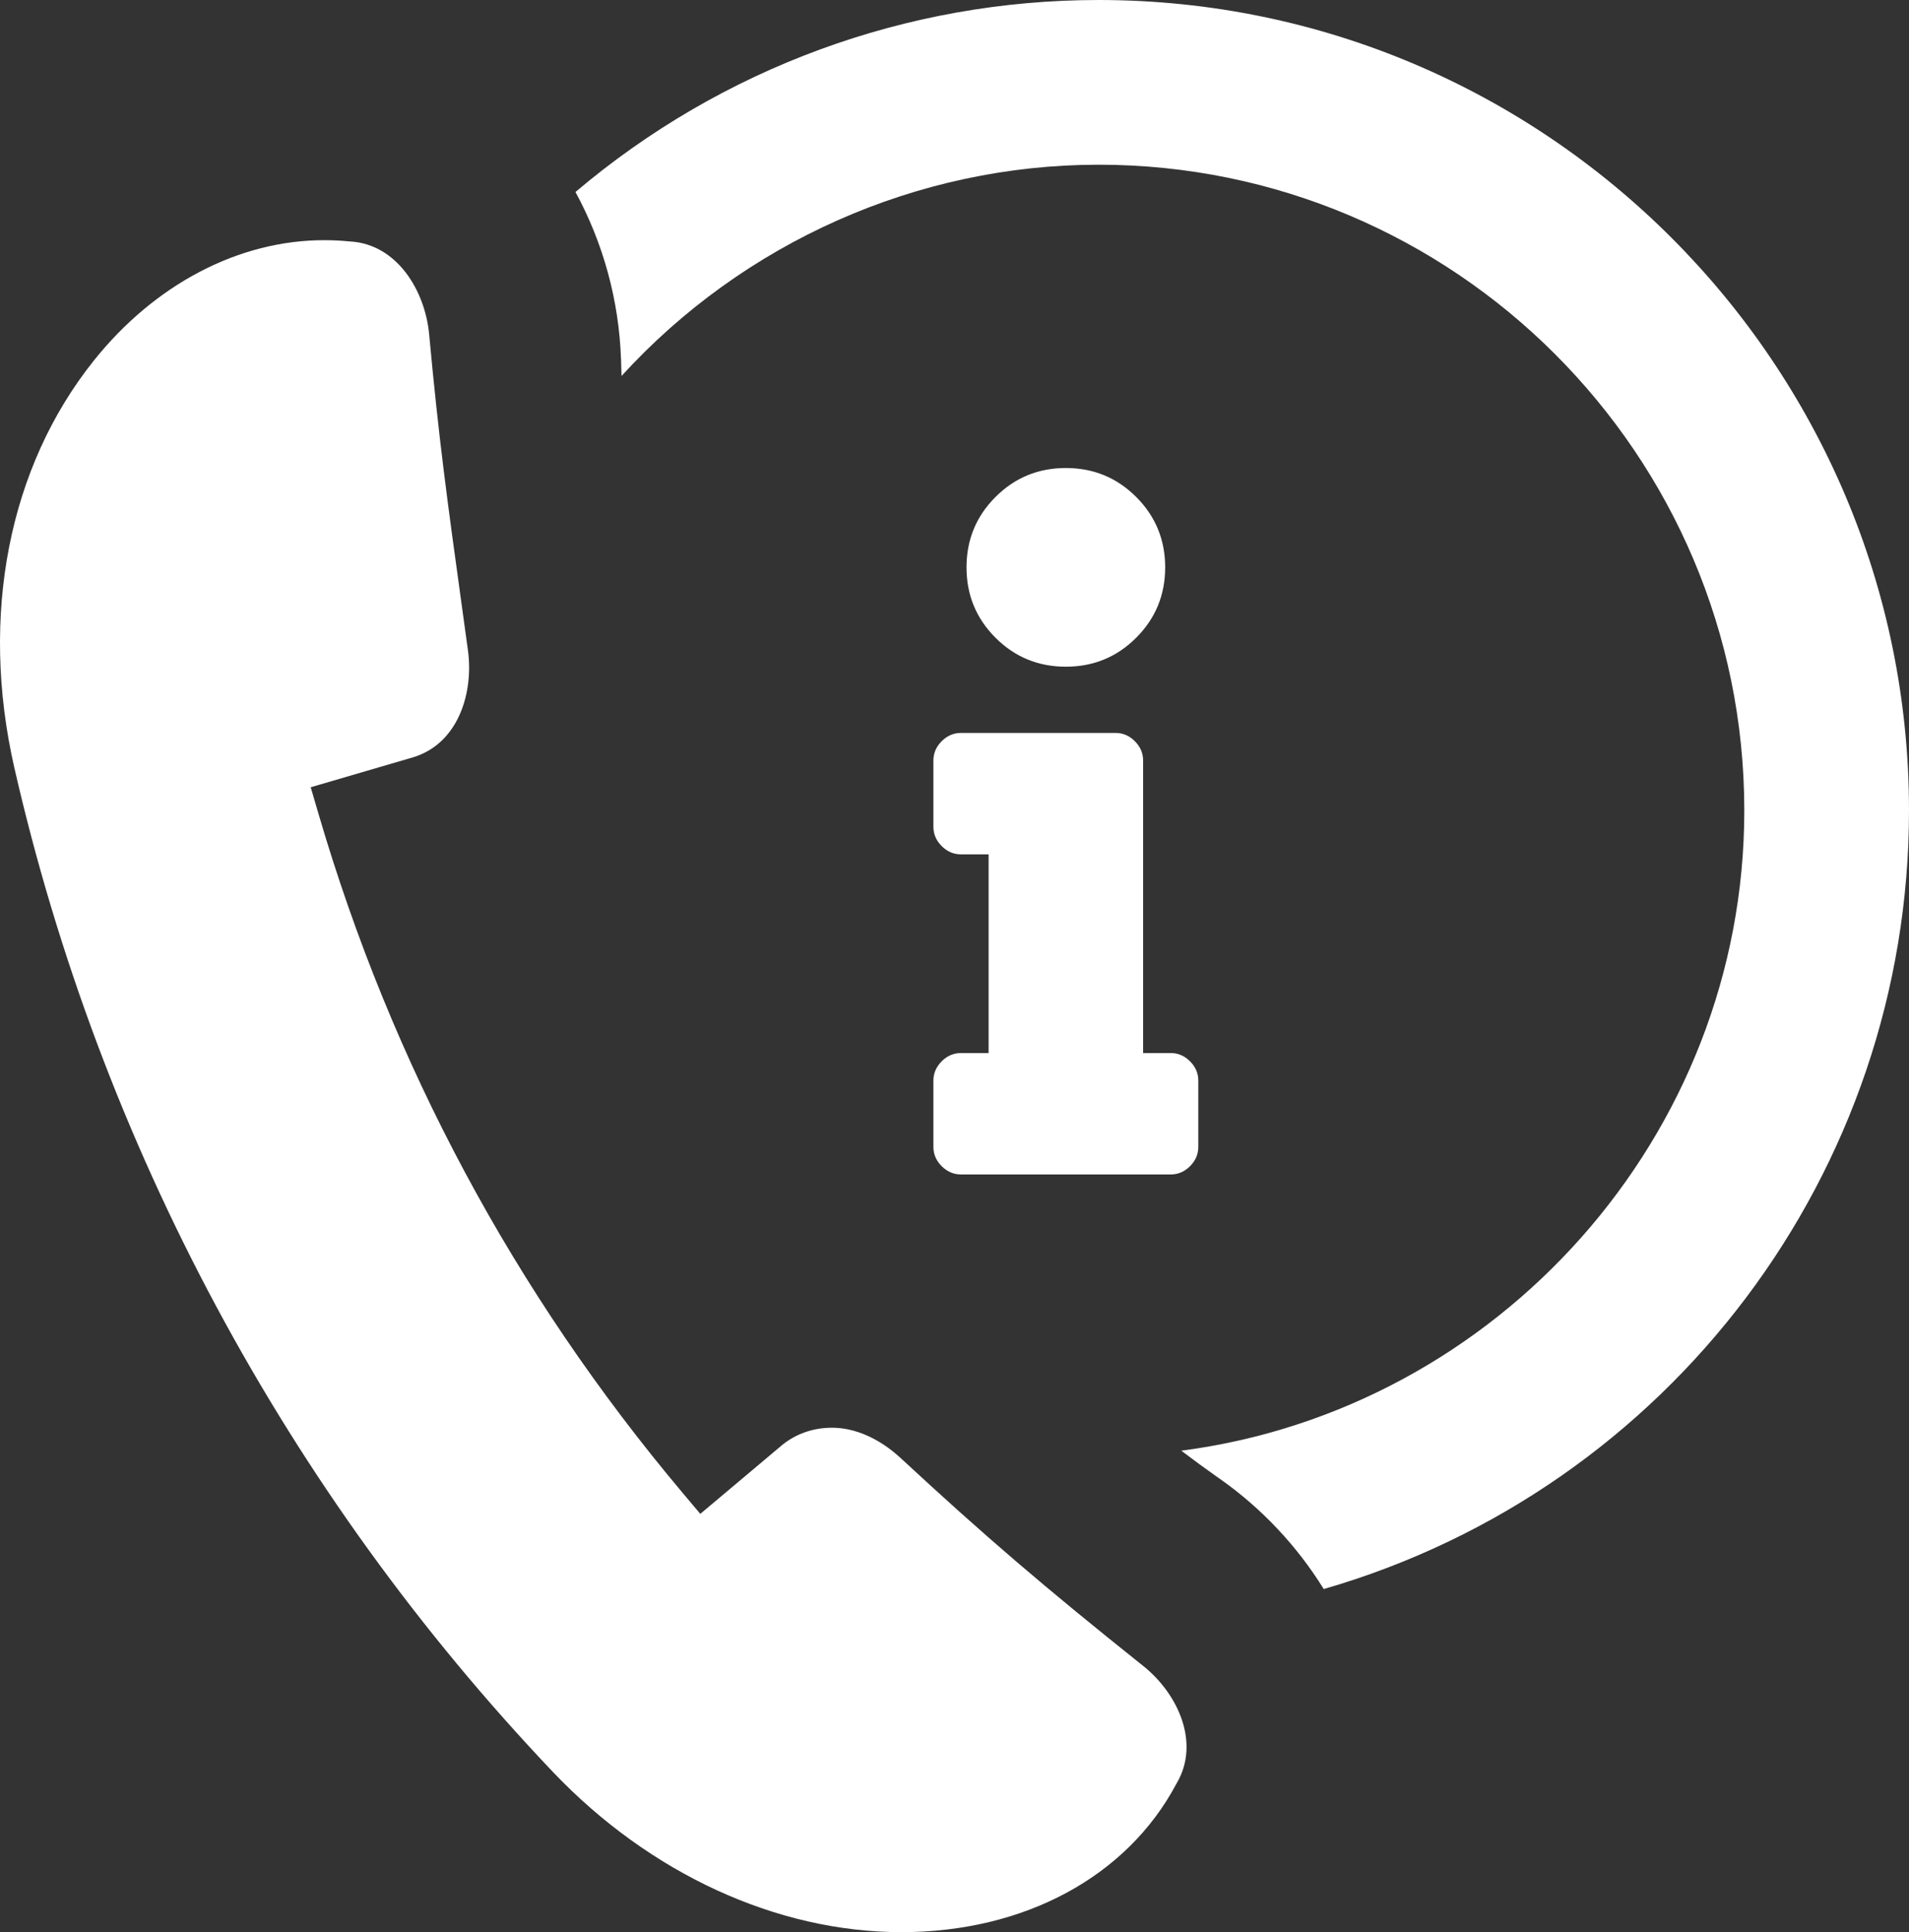
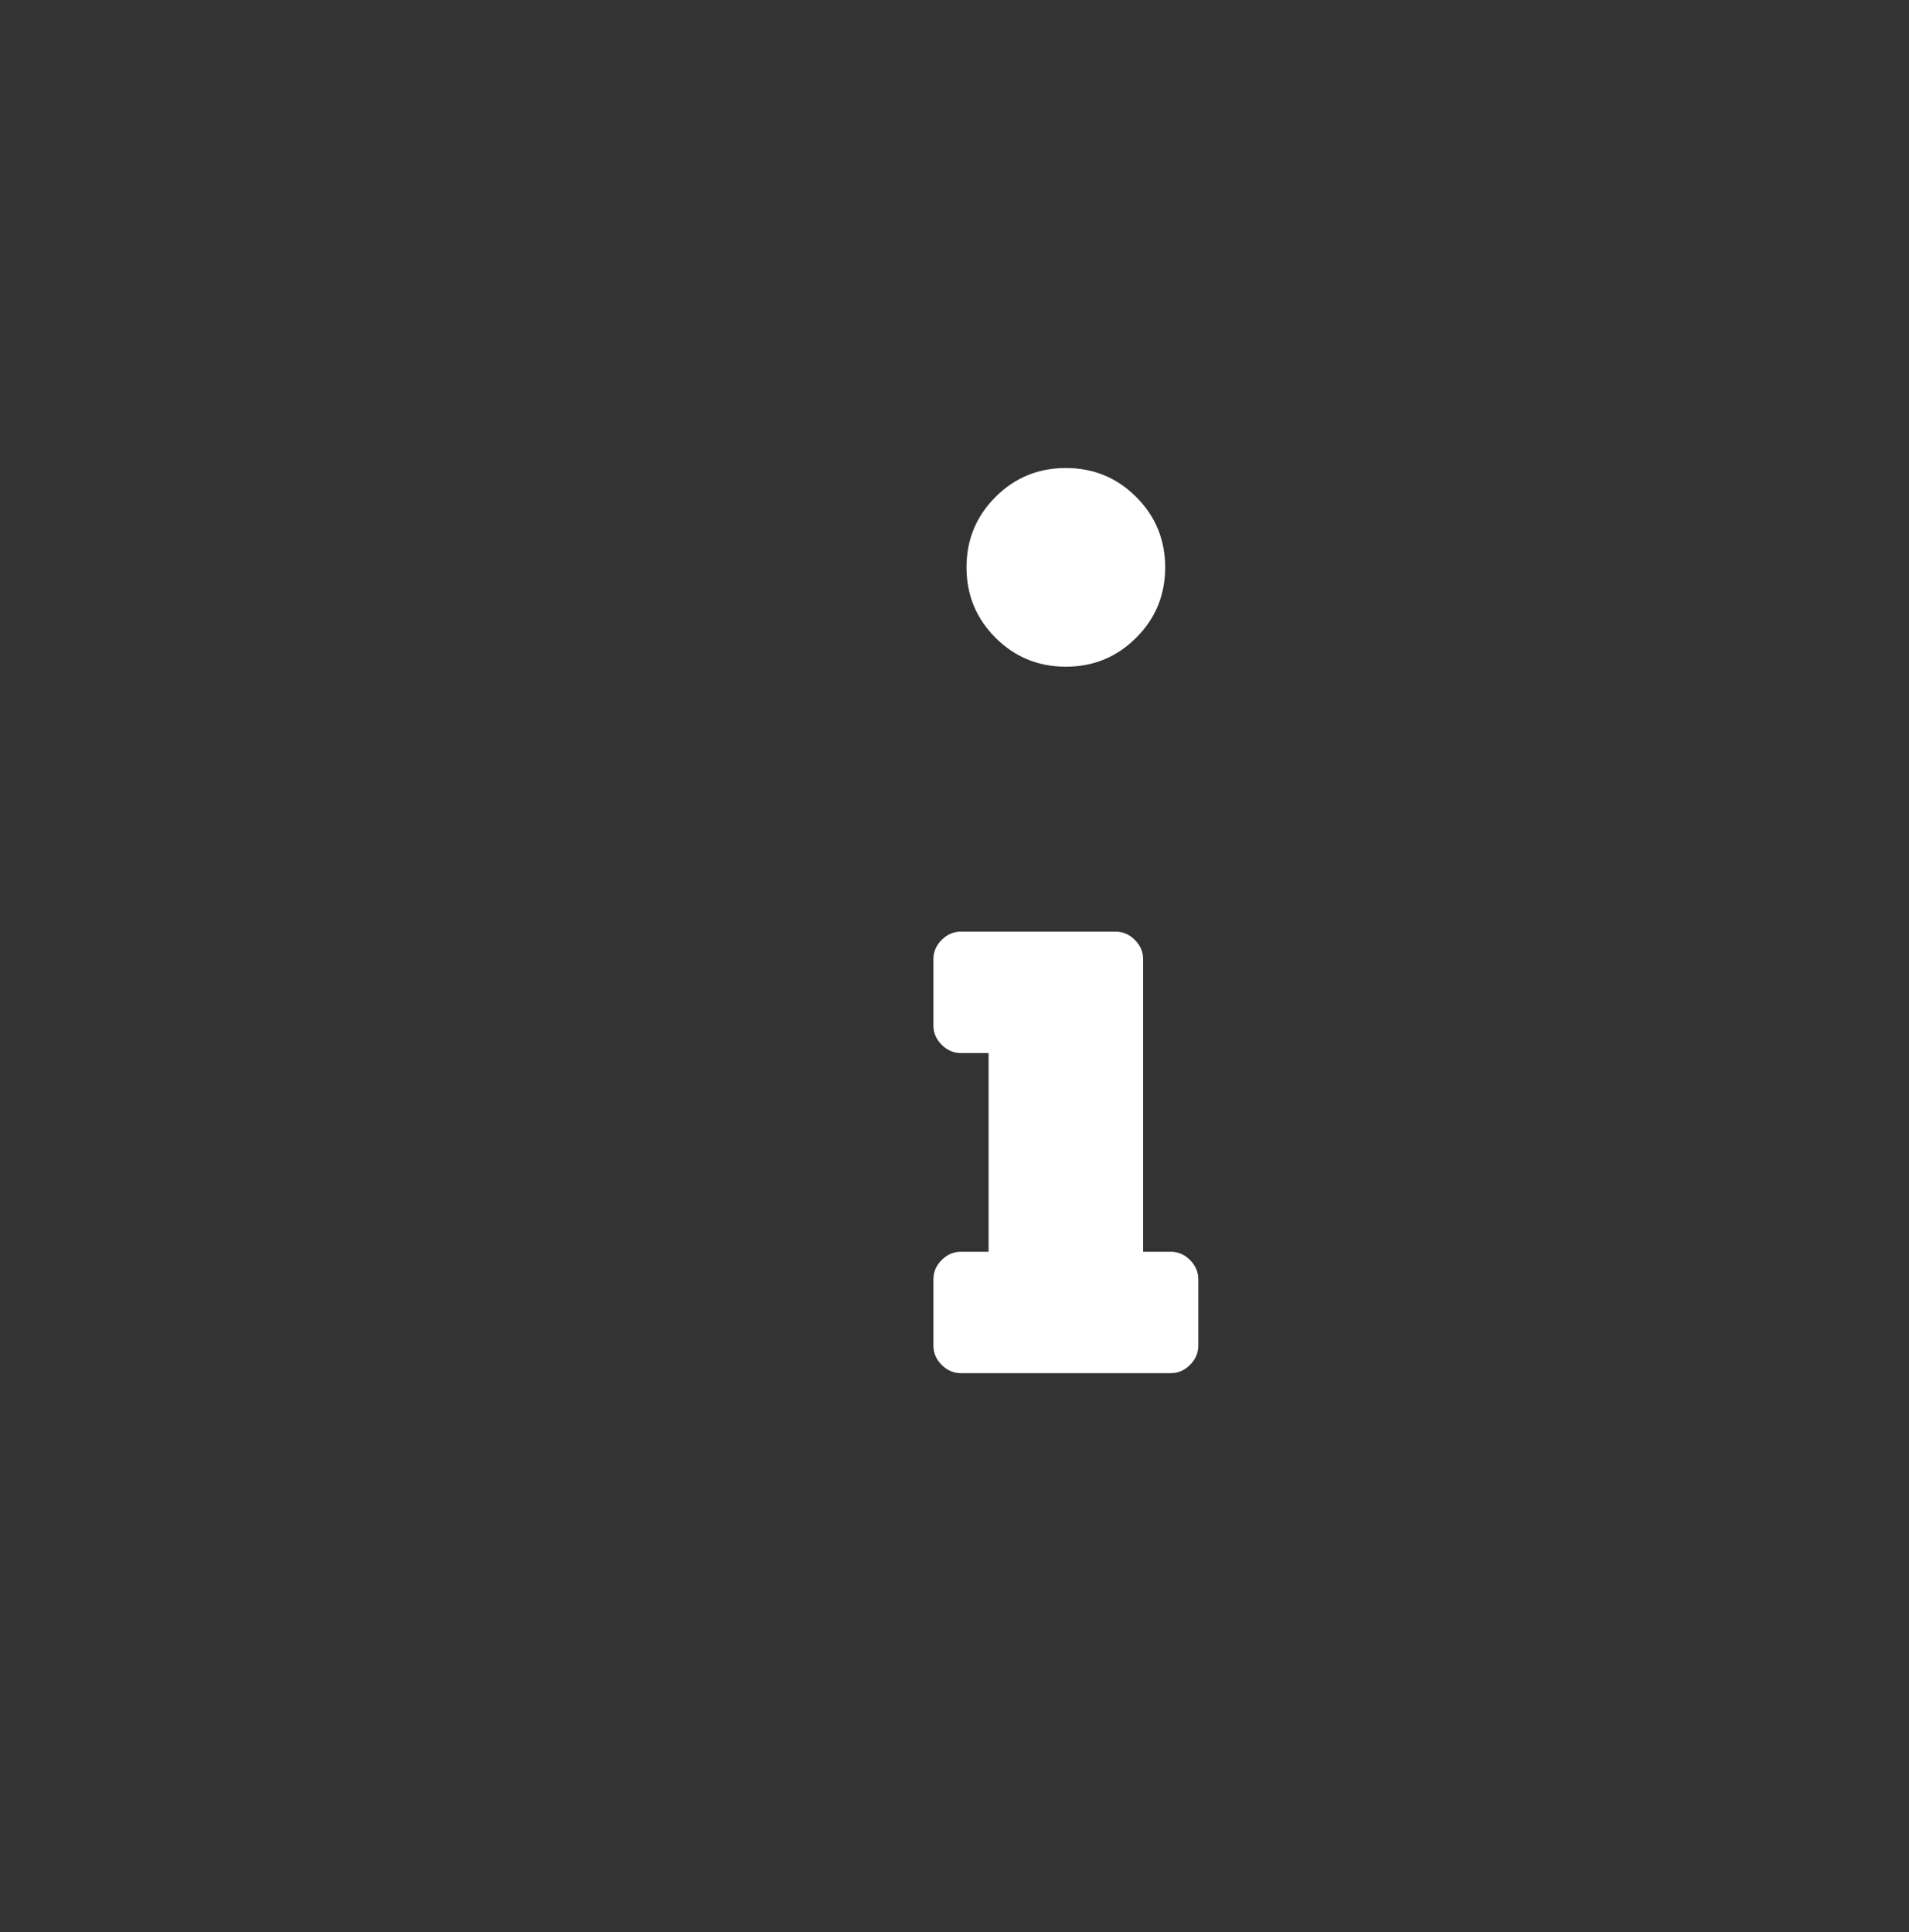
<svg xmlns="http://www.w3.org/2000/svg" version="1.1" id="Capa_1" x="0px" y="0px" viewBox="0 0 208.629 211.149" style="enable-background:new 0 0 208.629 211.149;" xml:space="preserve">
  <rect x="0" y="0" width="208.629" height="211.149" fill="#333333" stroke="none" />
  <g>
-     <path style="fill:#FFFFFF;" d="M133.378,161.655c4.511,3.183,8.378,7.299,11.29,11.999c37.776-10.925,63.961-45.59,63.961-85.087   C208.629,39.731,168.899,0,120.063,0C99.087,0,78.882,7.434,62.891,20.982c3.047,5.604,4.758,11.864,4.976,18.268l0.009,0.046   l0.004,0.31c0.013,0.486,0.029,0.979,0.048,1.477C81.235,26.509,100.21,18,120.063,18c38.91,0,70.566,31.656,70.566,70.567   c0,35.596-26.958,65.479-61.531,69.967c1.349,1.022,2.699,2.011,4.047,2.961L133.378,161.655z" />
-     <path style="fill:#FFFFFF;" d="M10.24,39.423C0.952,51.057-2.215,67.243,1.551,83.832c9.406,41.208,29.771,79.186,58.889,109.824   c10.589,11.116,24.467,17.493,38.076,17.493c13.402,0,24.625-6.043,30.021-16.166l0.062-0.11c2.601-4.418,0.129-9.788-3.656-12.81   h-0.001c-10.862-8.671-17.3-14.188-26.494-22.705c-2.319-2.15-4.988-3.334-7.517-3.334c-2.061,0-3.958,0.664-5.488,1.919   l-1.836,1.547c-1.594,1.343-3.188,2.685-4.782,4.022l-2.294,1.926l-1.929-2.292c-18.387-21.845-31.778-46.82-39.803-74.233   l-0.843-2.879l11.211-3.281c4.982-1.527,6.596-7.124,5.973-11.675l-0.692-5.028C48.897,54.82,47.962,48.04,46.9,36.534   c-0.448-4.833-3.563-9.87-8.648-10.147l-0.131-0.01c-0.879-0.086-1.783-0.13-2.687-0.13C26.109,26.246,16.926,31.049,10.24,39.423z   " />
    <g>
-       <path style="fill:#FFFFFF;" d="M108.04,115.079V93.366h-3.016c-0.804,0-1.508-0.302-2.111-0.905    c-0.603-0.604-0.904-1.307-0.904-2.111v-7.238c0-0.804,0.302-1.508,0.904-2.111c0.604-0.603,1.308-0.905,2.111-0.905h16.889    c0.804,0,1.508,0.302,2.11,0.905c0.604,0.603,0.905,1.307,0.905,2.111v31.967h3.016c0.804,0,1.508,0.302,2.111,0.905    c0.603,0.603,0.904,1.307,0.904,2.11v7.238c0,0.804-0.302,1.508-0.904,2.111c-0.604,0.603-1.308,0.904-2.111,0.904h-22.92    c-0.804,0-1.508-0.302-2.111-0.904c-0.603-0.604-0.904-1.308-0.904-2.111v-7.238c0-0.804,0.302-1.508,0.904-2.11    c0.604-0.604,1.308-0.905,2.111-0.905H108.04z M108.793,54.312c-2.11,2.111-3.166,4.674-3.166,7.69c0,3.016,1.056,5.58,3.166,7.69    c2.111,2.111,4.675,3.167,7.69,3.167s5.579-1.056,7.69-3.167c2.11-2.111,3.166-4.674,3.166-7.69c0-3.016-1.056-5.579-3.166-7.69    c-2.111-2.111-4.675-3.167-7.69-3.167S110.905,52.201,108.793,54.312z" />
+       <path style="fill:#FFFFFF;" d="M108.04,115.079h-3.016c-0.804,0-1.508-0.302-2.111-0.905    c-0.603-0.604-0.904-1.307-0.904-2.111v-7.238c0-0.804,0.302-1.508,0.904-2.111c0.604-0.603,1.308-0.905,2.111-0.905h16.889    c0.804,0,1.508,0.302,2.11,0.905c0.604,0.603,0.905,1.307,0.905,2.111v31.967h3.016c0.804,0,1.508,0.302,2.111,0.905    c0.603,0.603,0.904,1.307,0.904,2.11v7.238c0,0.804-0.302,1.508-0.904,2.111c-0.604,0.603-1.308,0.904-2.111,0.904h-22.92    c-0.804,0-1.508-0.302-2.111-0.904c-0.603-0.604-0.904-1.308-0.904-2.111v-7.238c0-0.804,0.302-1.508,0.904-2.11    c0.604-0.604,1.308-0.905,2.111-0.905H108.04z M108.793,54.312c-2.11,2.111-3.166,4.674-3.166,7.69c0,3.016,1.056,5.58,3.166,7.69    c2.111,2.111,4.675,3.167,7.69,3.167s5.579-1.056,7.69-3.167c2.11-2.111,3.166-4.674,3.166-7.69c0-3.016-1.056-5.579-3.166-7.69    c-2.111-2.111-4.675-3.167-7.69-3.167S110.905,52.201,108.793,54.312z" />
    </g>
  </g>
</svg>